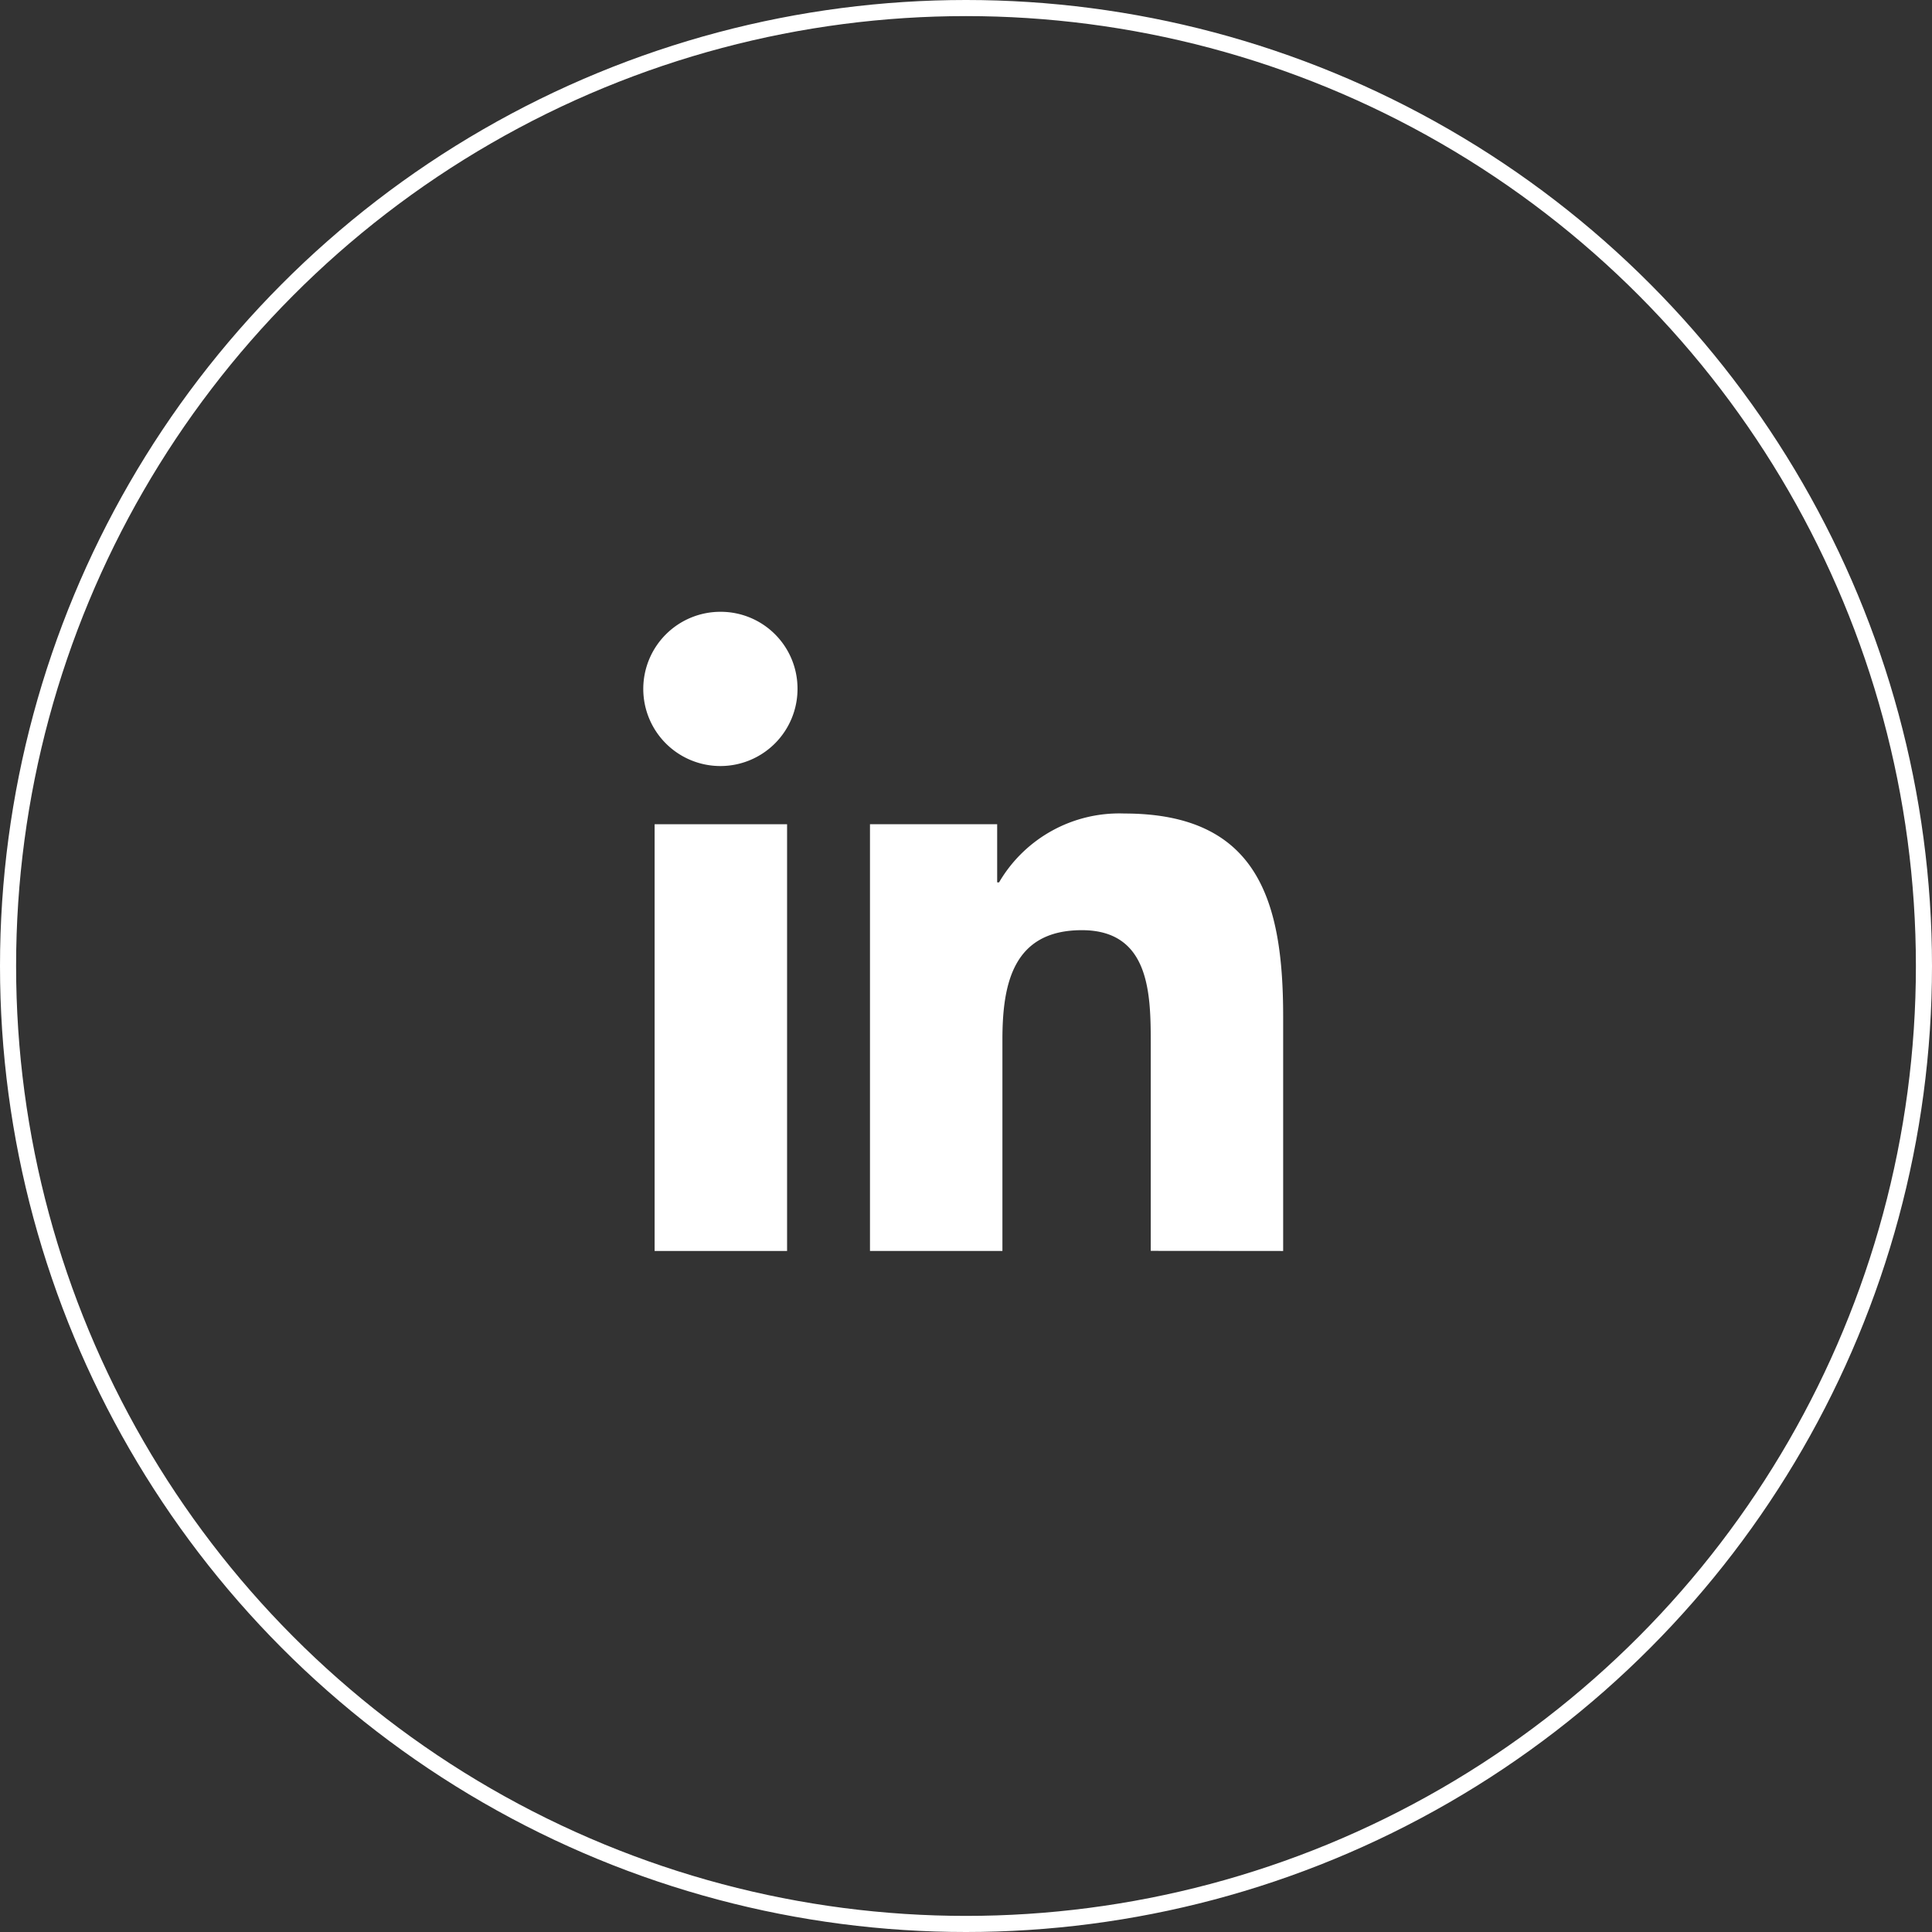
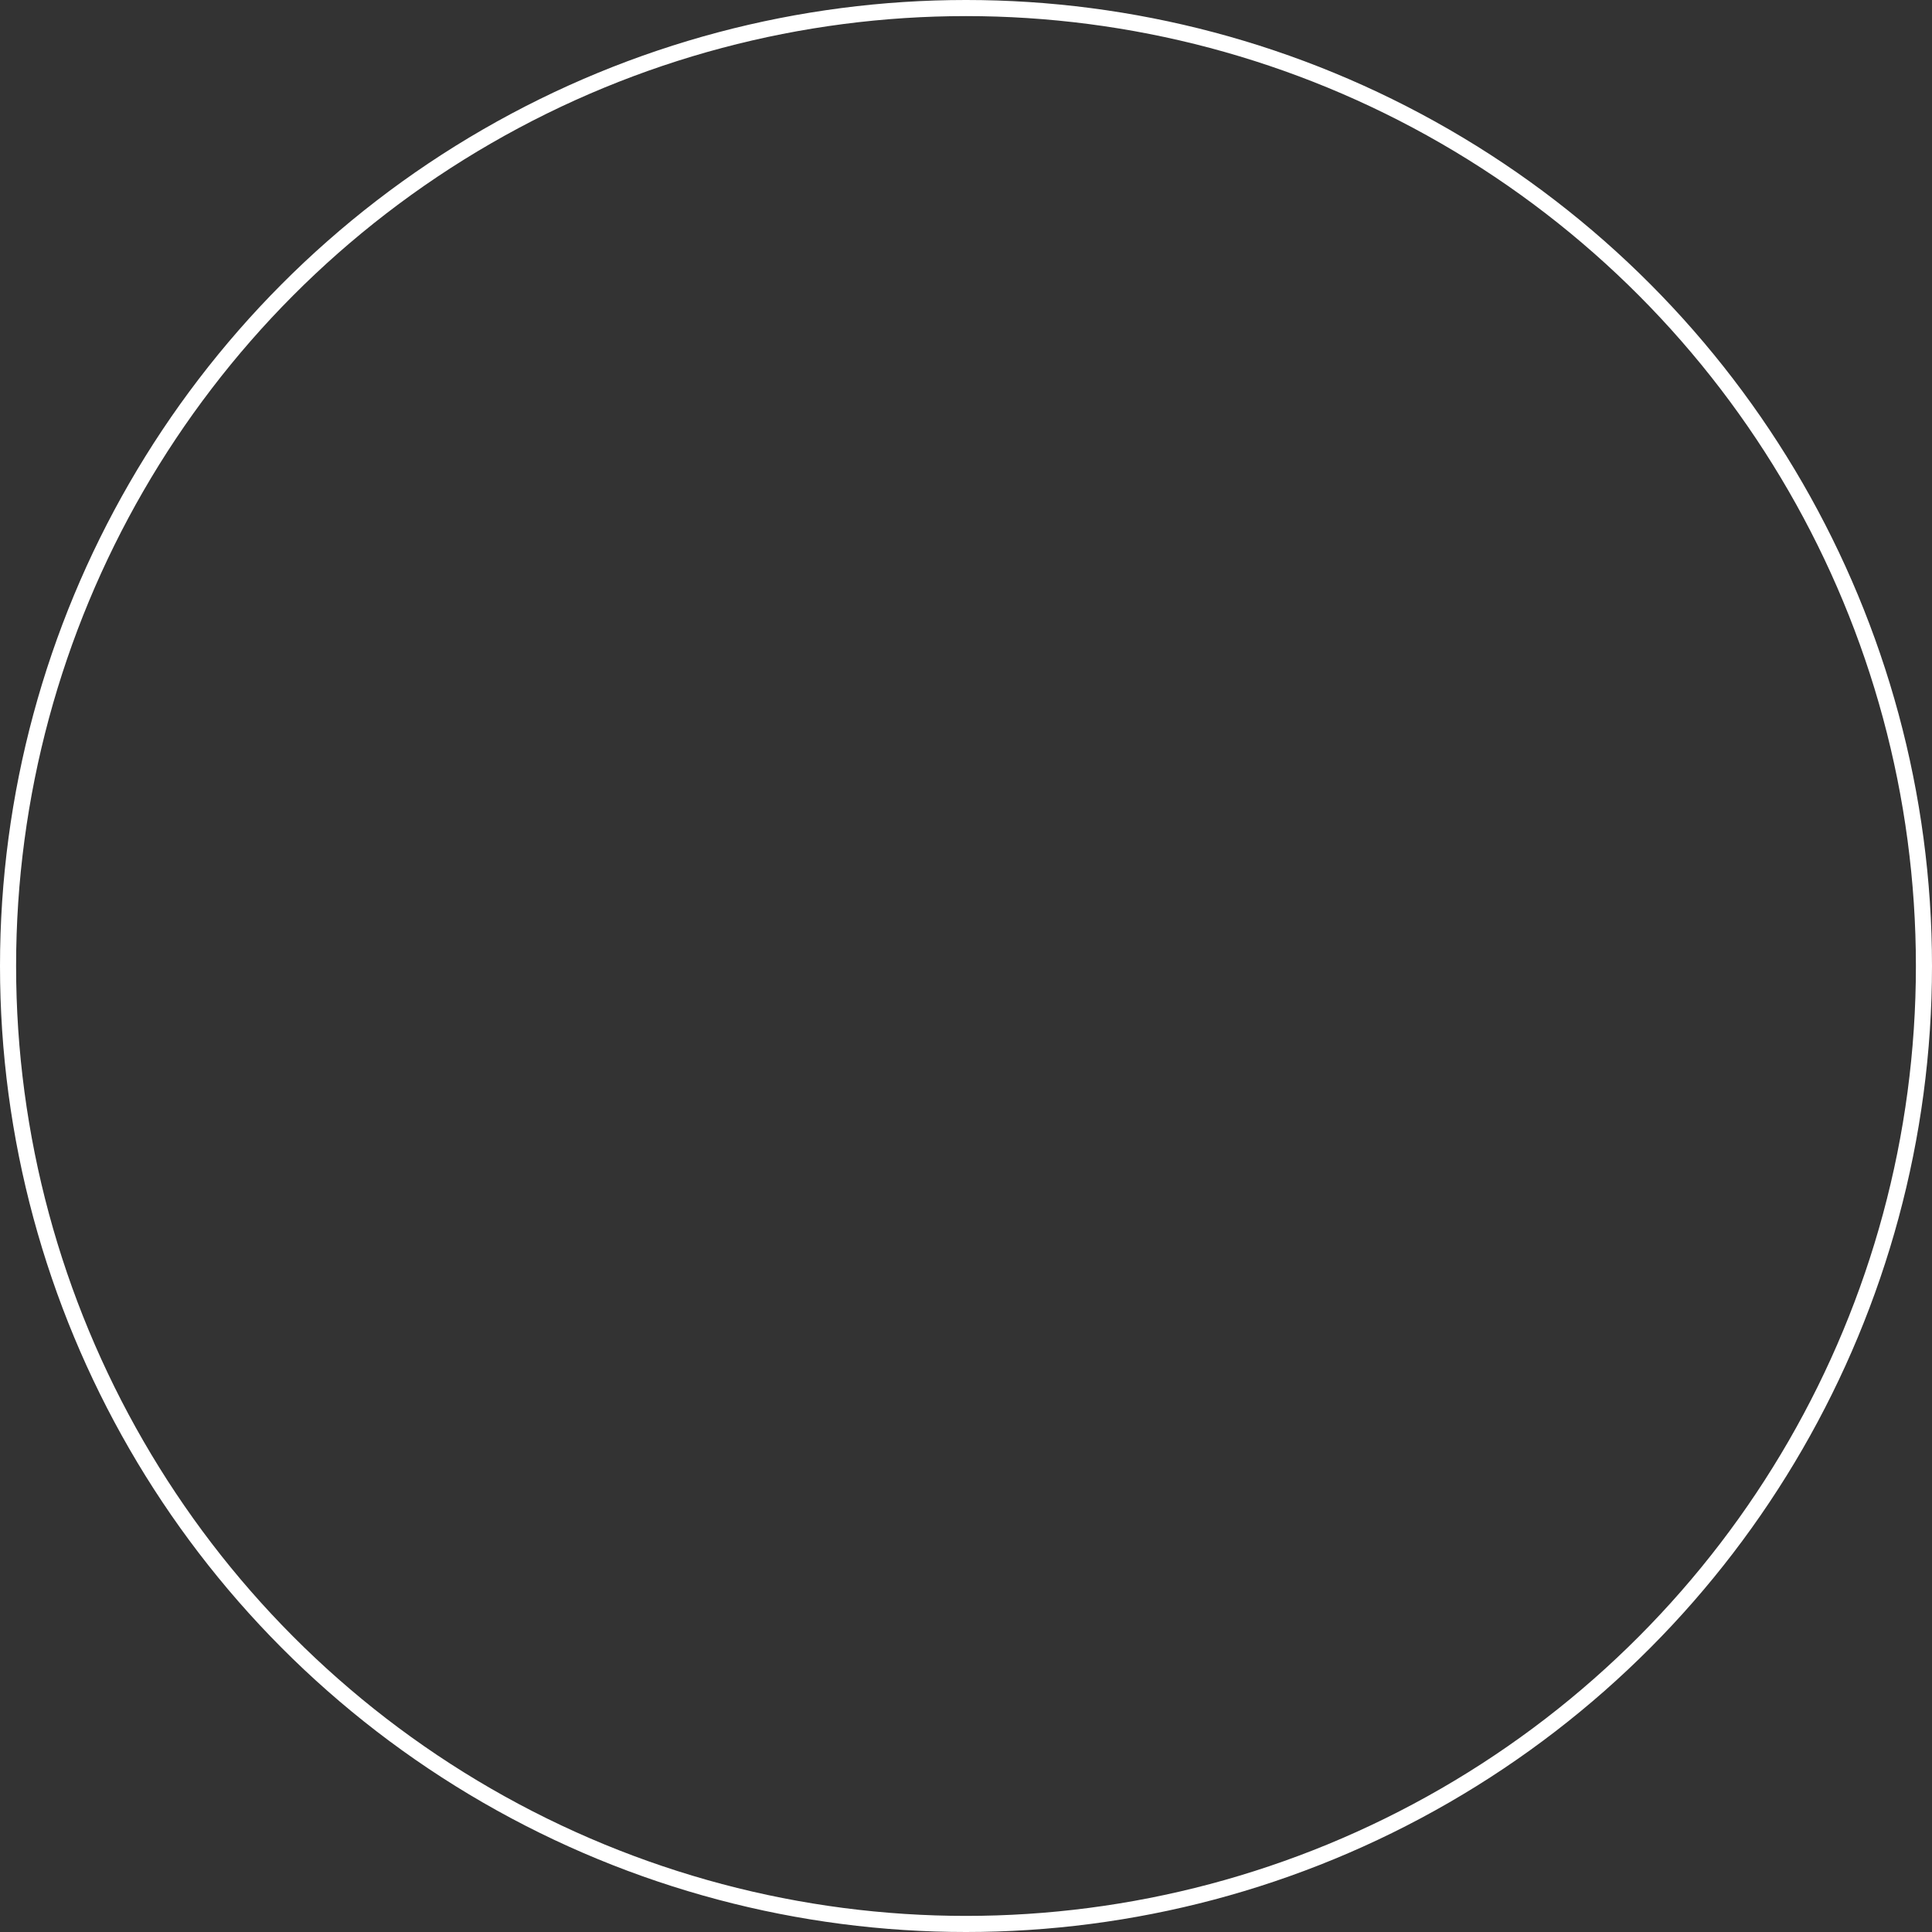
<svg xmlns="http://www.w3.org/2000/svg" width="120" height="120" viewBox="0 0 120 120">
  <rect x="0" y="0" width="120" height="120" fill="#333333" stroke="none" />
  <g id="linkedin" transform="translate(-980 -8932)">
    <g id="Ellipse_138" data-name="Ellipse 138" transform="translate(980 8932)" fill="none" stroke="#fff" stroke-width="1">
-       <circle cx="60" cy="60" r="60" stroke="none" />
      <circle cx="60" cy="60" r="59.5" fill="none" />
    </g>
    <g id="linkedin-2" data-name="linkedin" transform="translate(1020 8970)">
-       <path id="Pfad_3111" data-name="Pfad 3111" d="M34.137,34.746v0h.01V20.184c0-7.123-1.533-12.61-9.861-12.61A8.645,8.645,0,0,0,16.5,11.853h-.116V8.239h-7.9V34.744H16.71V21.62c0-3.456.655-6.8,4.934-6.8,4.217,0,4.279,3.944,4.279,7.019v12.9Z" transform="translate(5.552 4.955)" fill="#fff" />
-       <path id="Pfad_3112" data-name="Pfad 3112" d="M.4,7.977H8.627V34.482H.4Z" transform="translate(0.26 5.218)" fill="#fff" />
-       <path id="Pfad_3113" data-name="Pfad 3113" d="M4.767,0A4.79,4.79,0,1,0,9.535,4.767,4.769,4.769,0,0,0,4.767,0Z" transform="translate(0 0)" fill="#fff" />
-     </g>
+       </g>
  </g>
</svg>